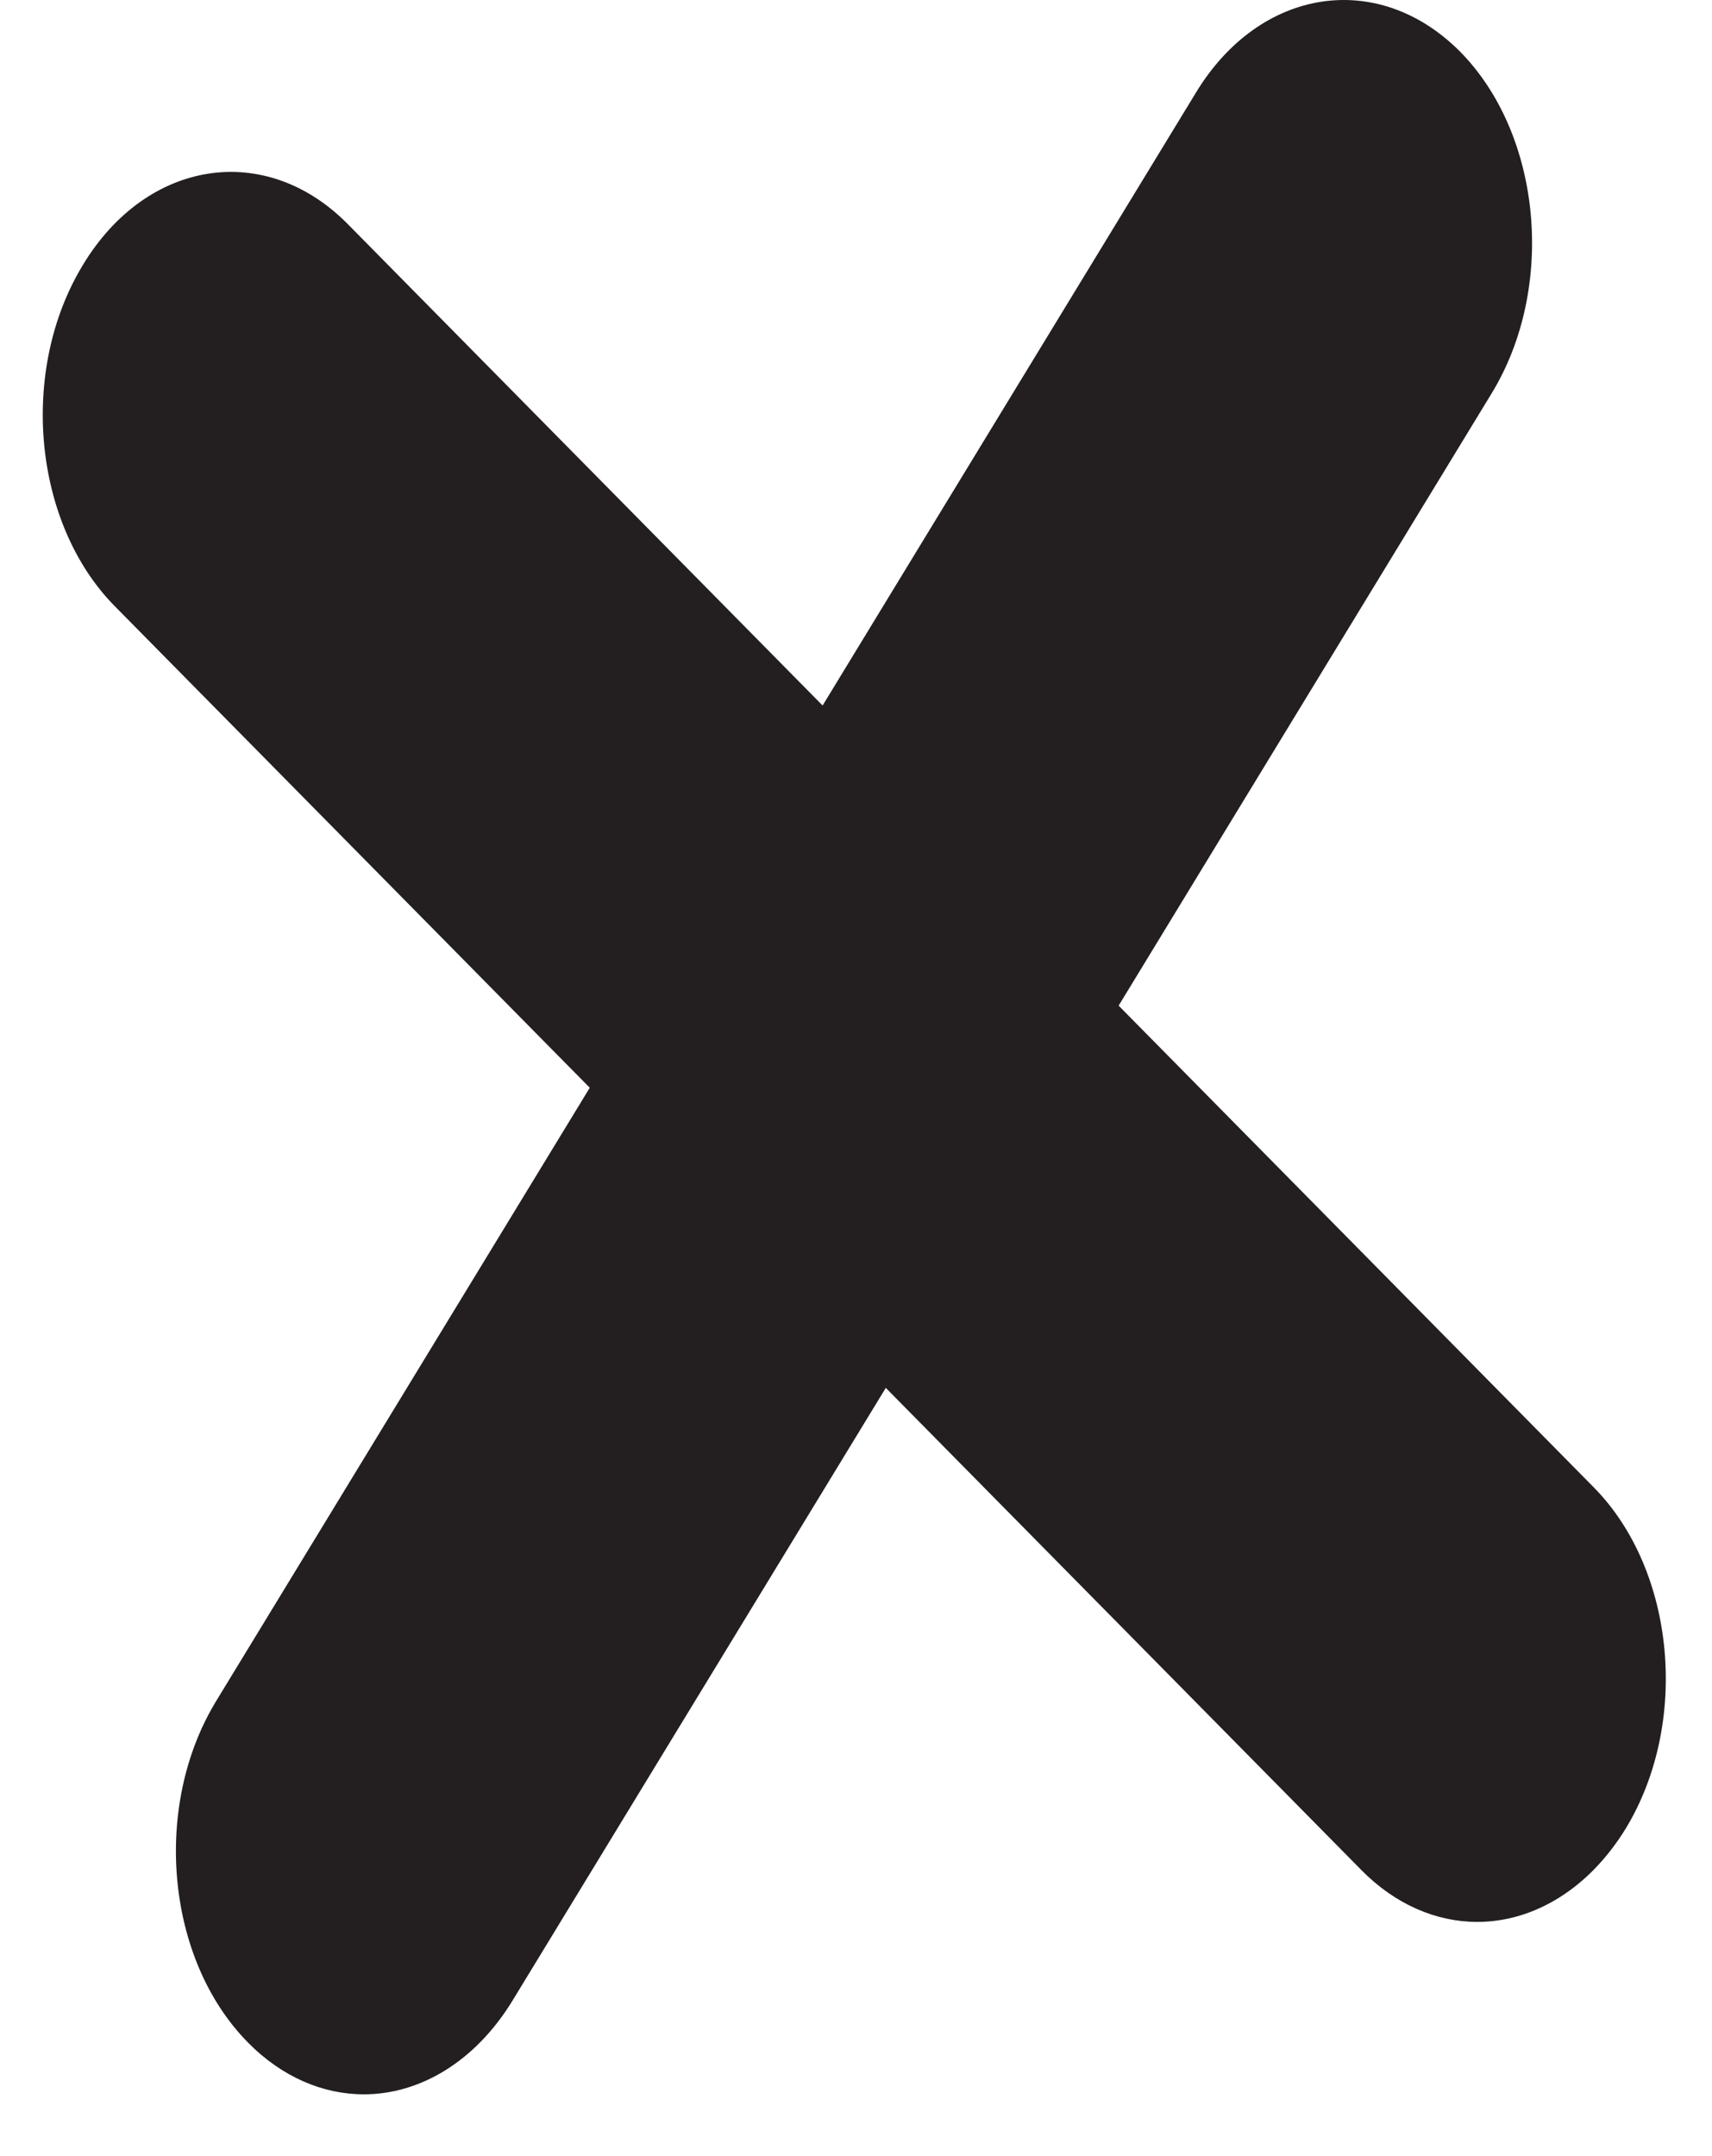
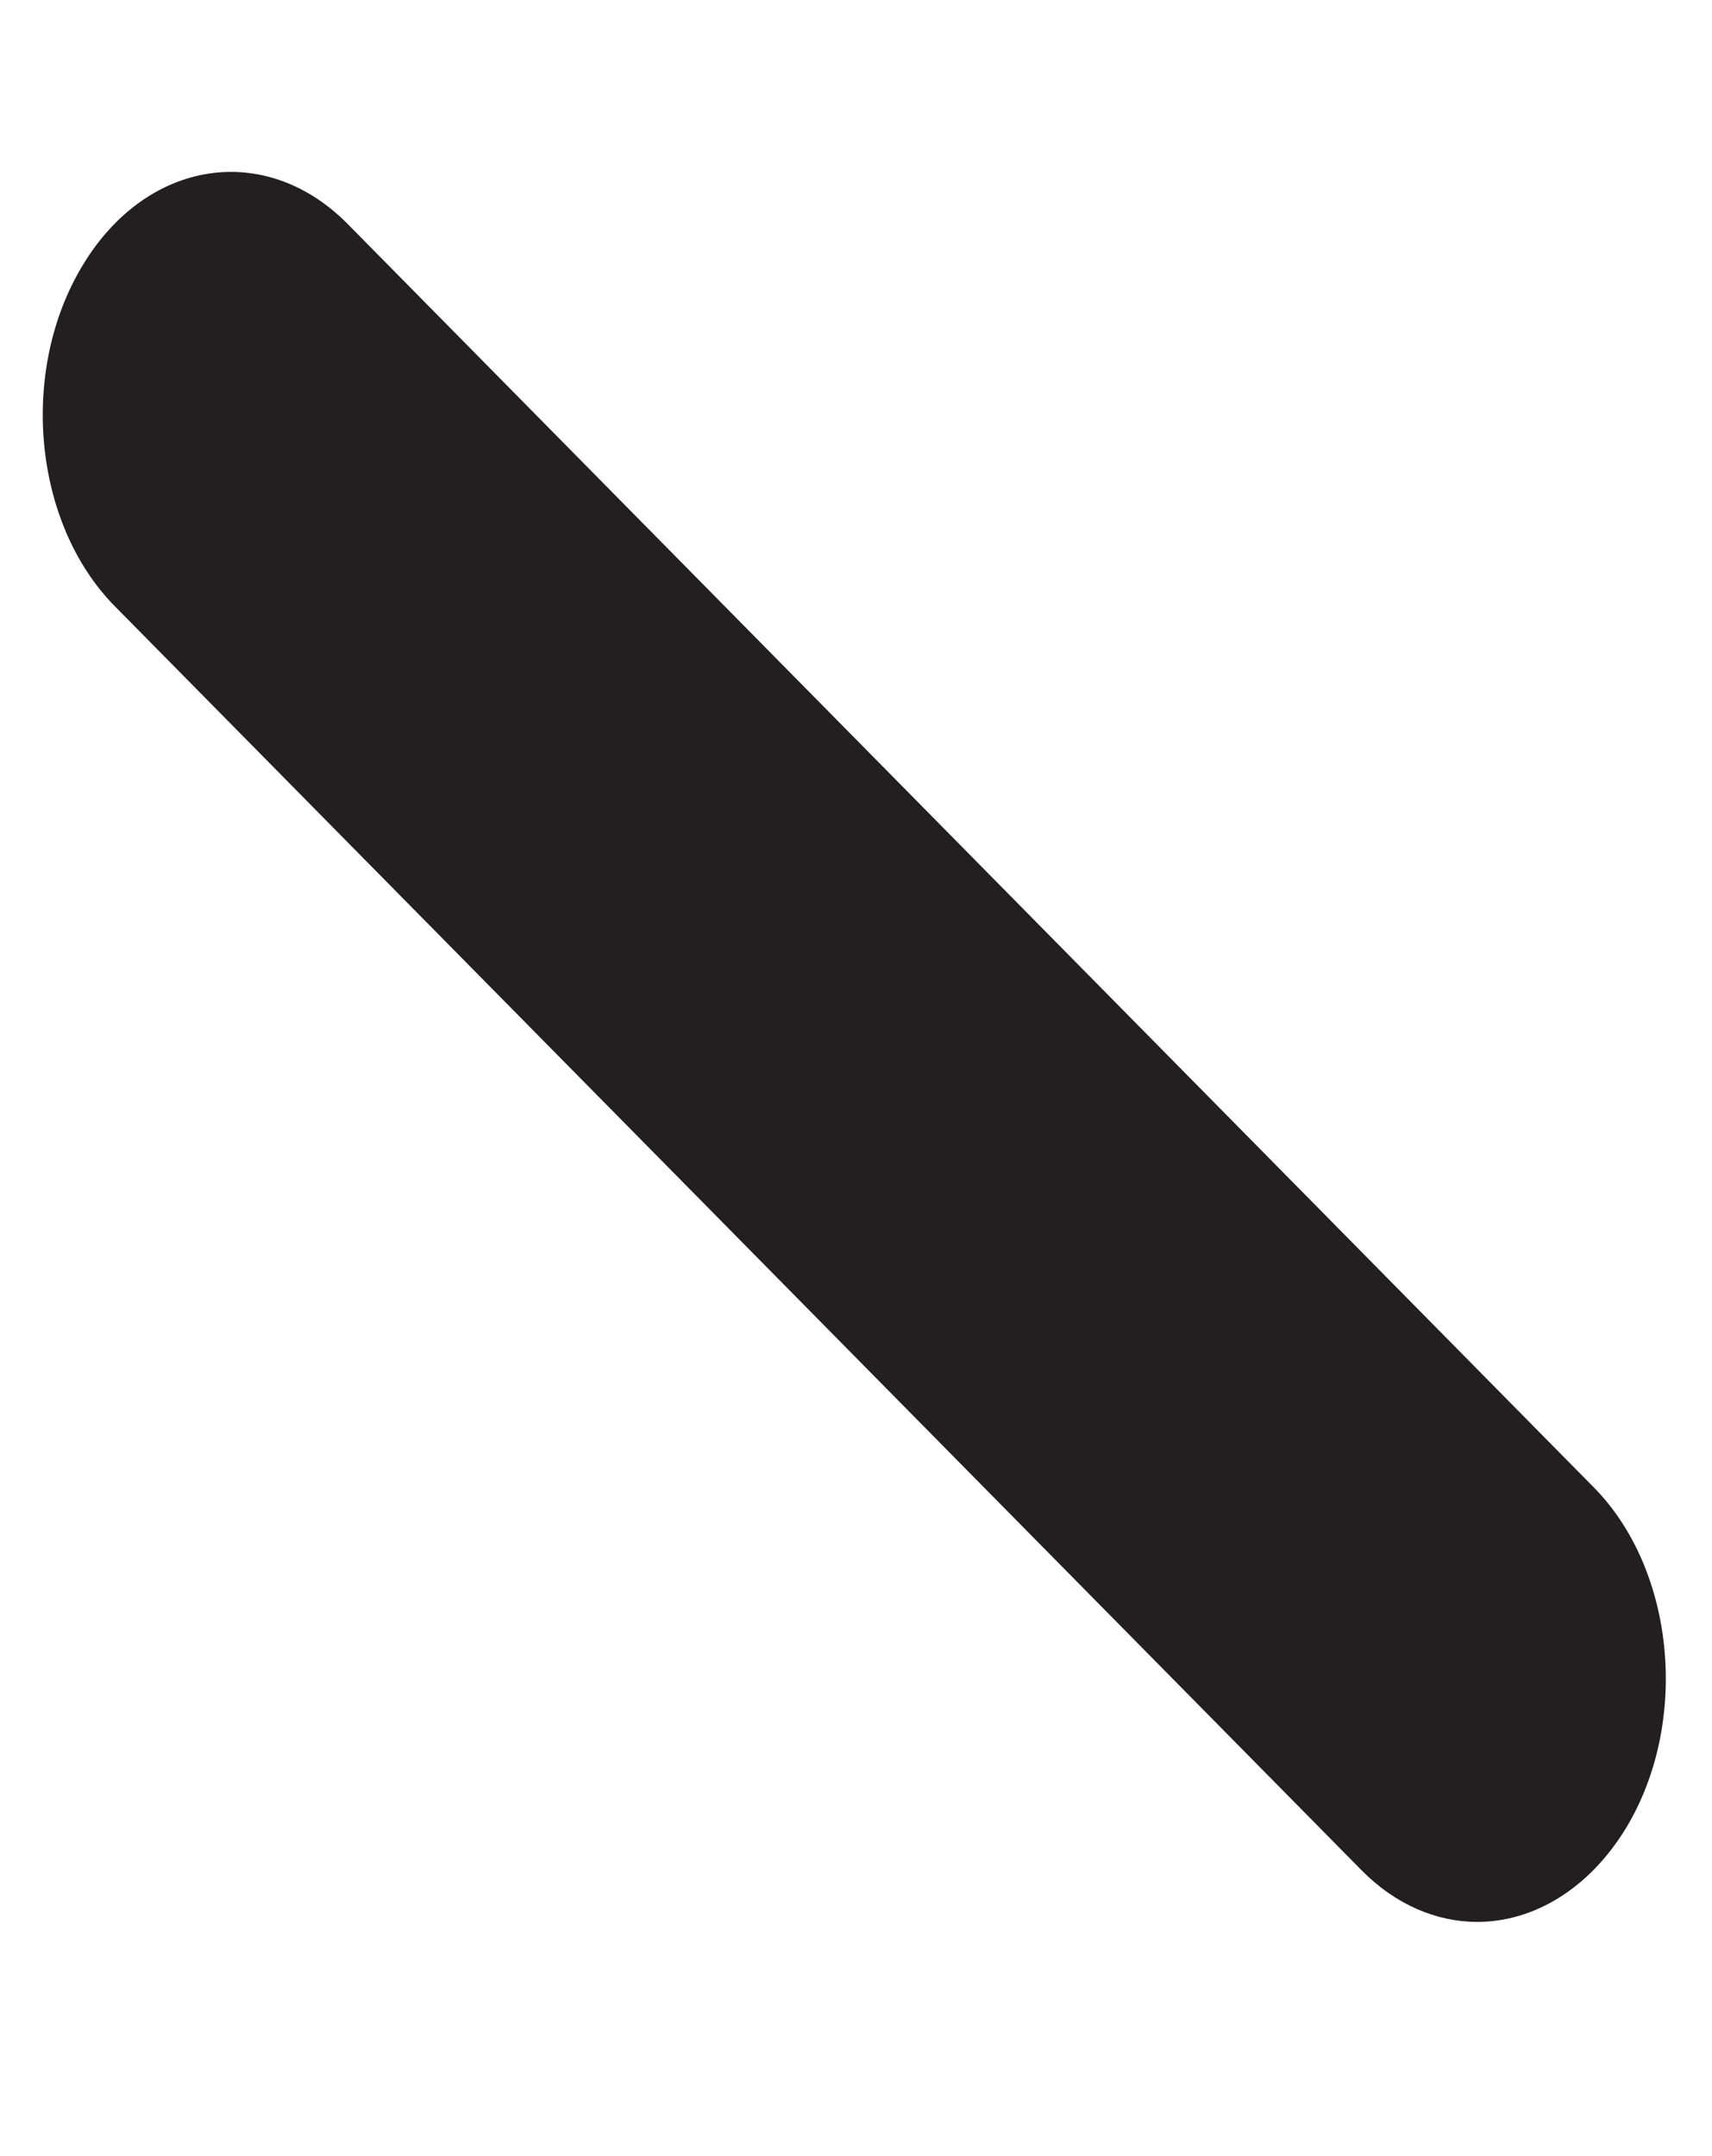
<svg xmlns="http://www.w3.org/2000/svg" width="27" height="34" viewBox="0 0 27 34" fill="none">
-   <path d="M5.738 33.026C5.098 33.026 4.448 32.756 3.908 32.206C2.618 30.896 2.398 28.486 3.408 26.826L18.858 1.466C19.868 -0.204 21.738 -0.484 23.029 0.816C24.319 2.126 24.538 4.536 23.529 6.196L8.078 31.556C7.488 32.516 6.618 33.026 5.738 33.026Z" fill="#231F20" />
  <path d="M23.298 30.307C22.658 30.307 22.008 30.037 21.468 29.487L1.808 9.557C0.518 8.247 0.298 5.837 1.308 4.177C2.318 2.507 4.188 2.227 5.478 3.527L25.138 23.457C26.428 24.767 26.648 27.177 25.638 28.837C25.048 29.797 24.178 30.307 23.298 30.307Z" fill="#231F20" />
</svg>